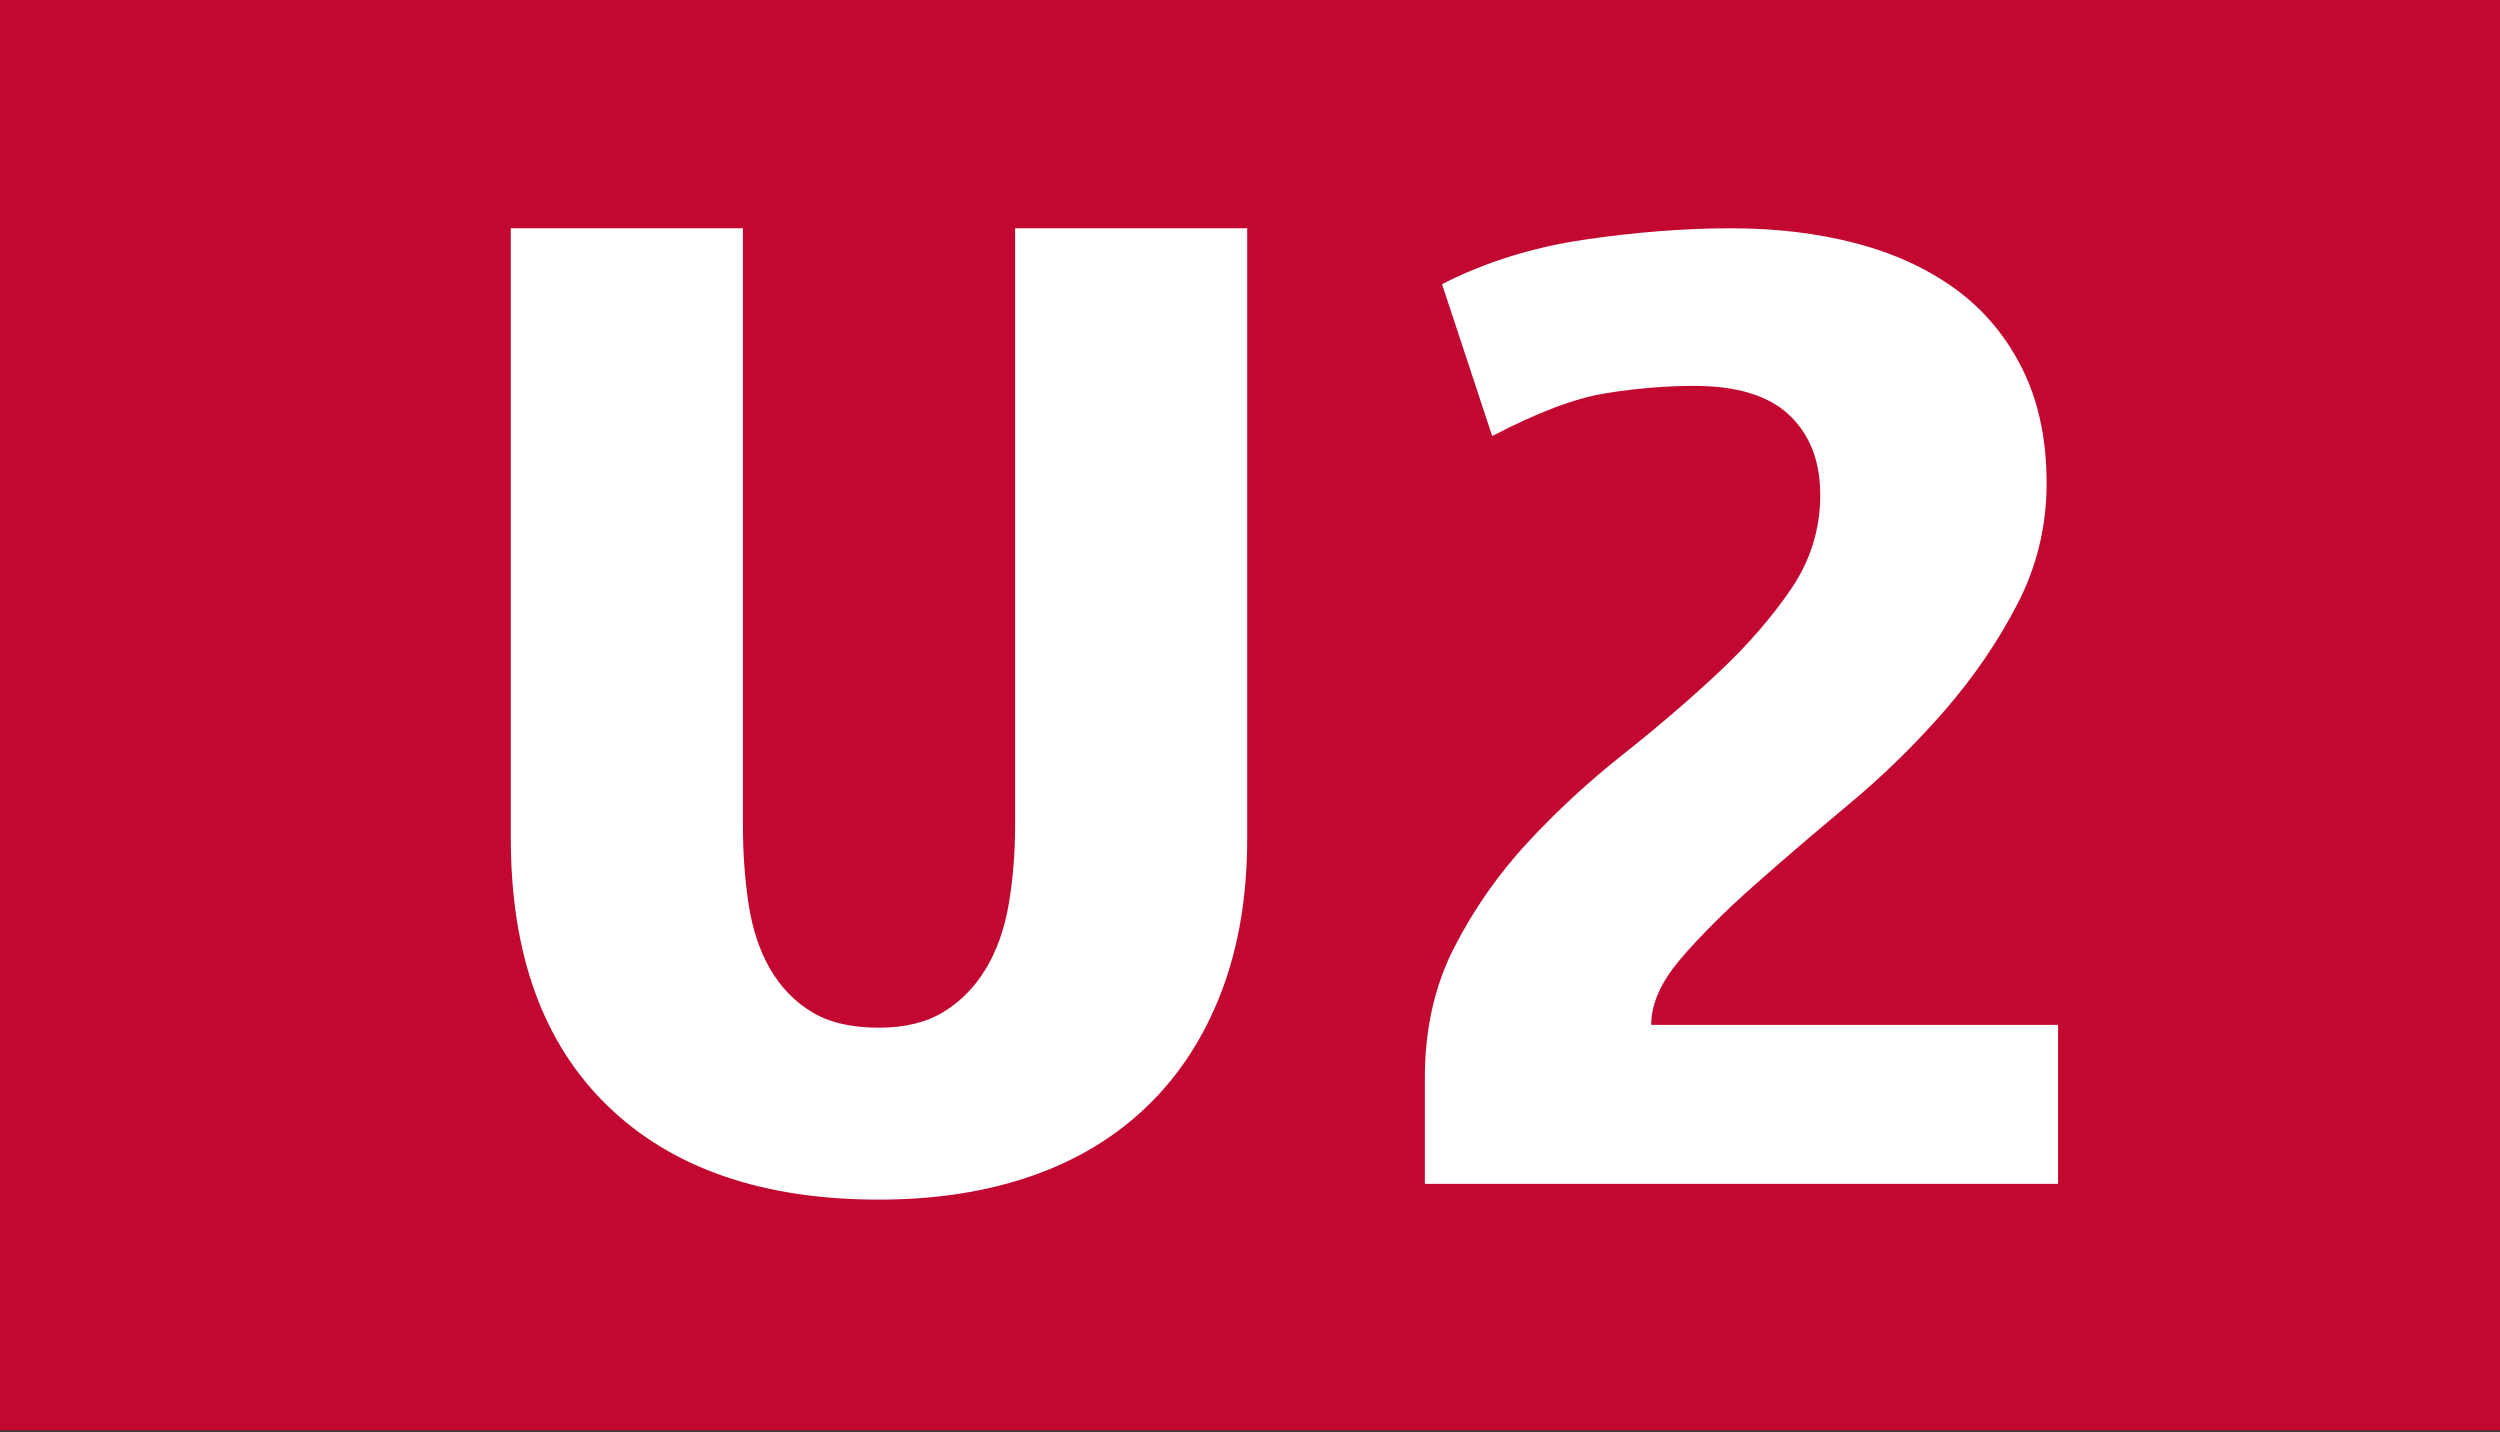
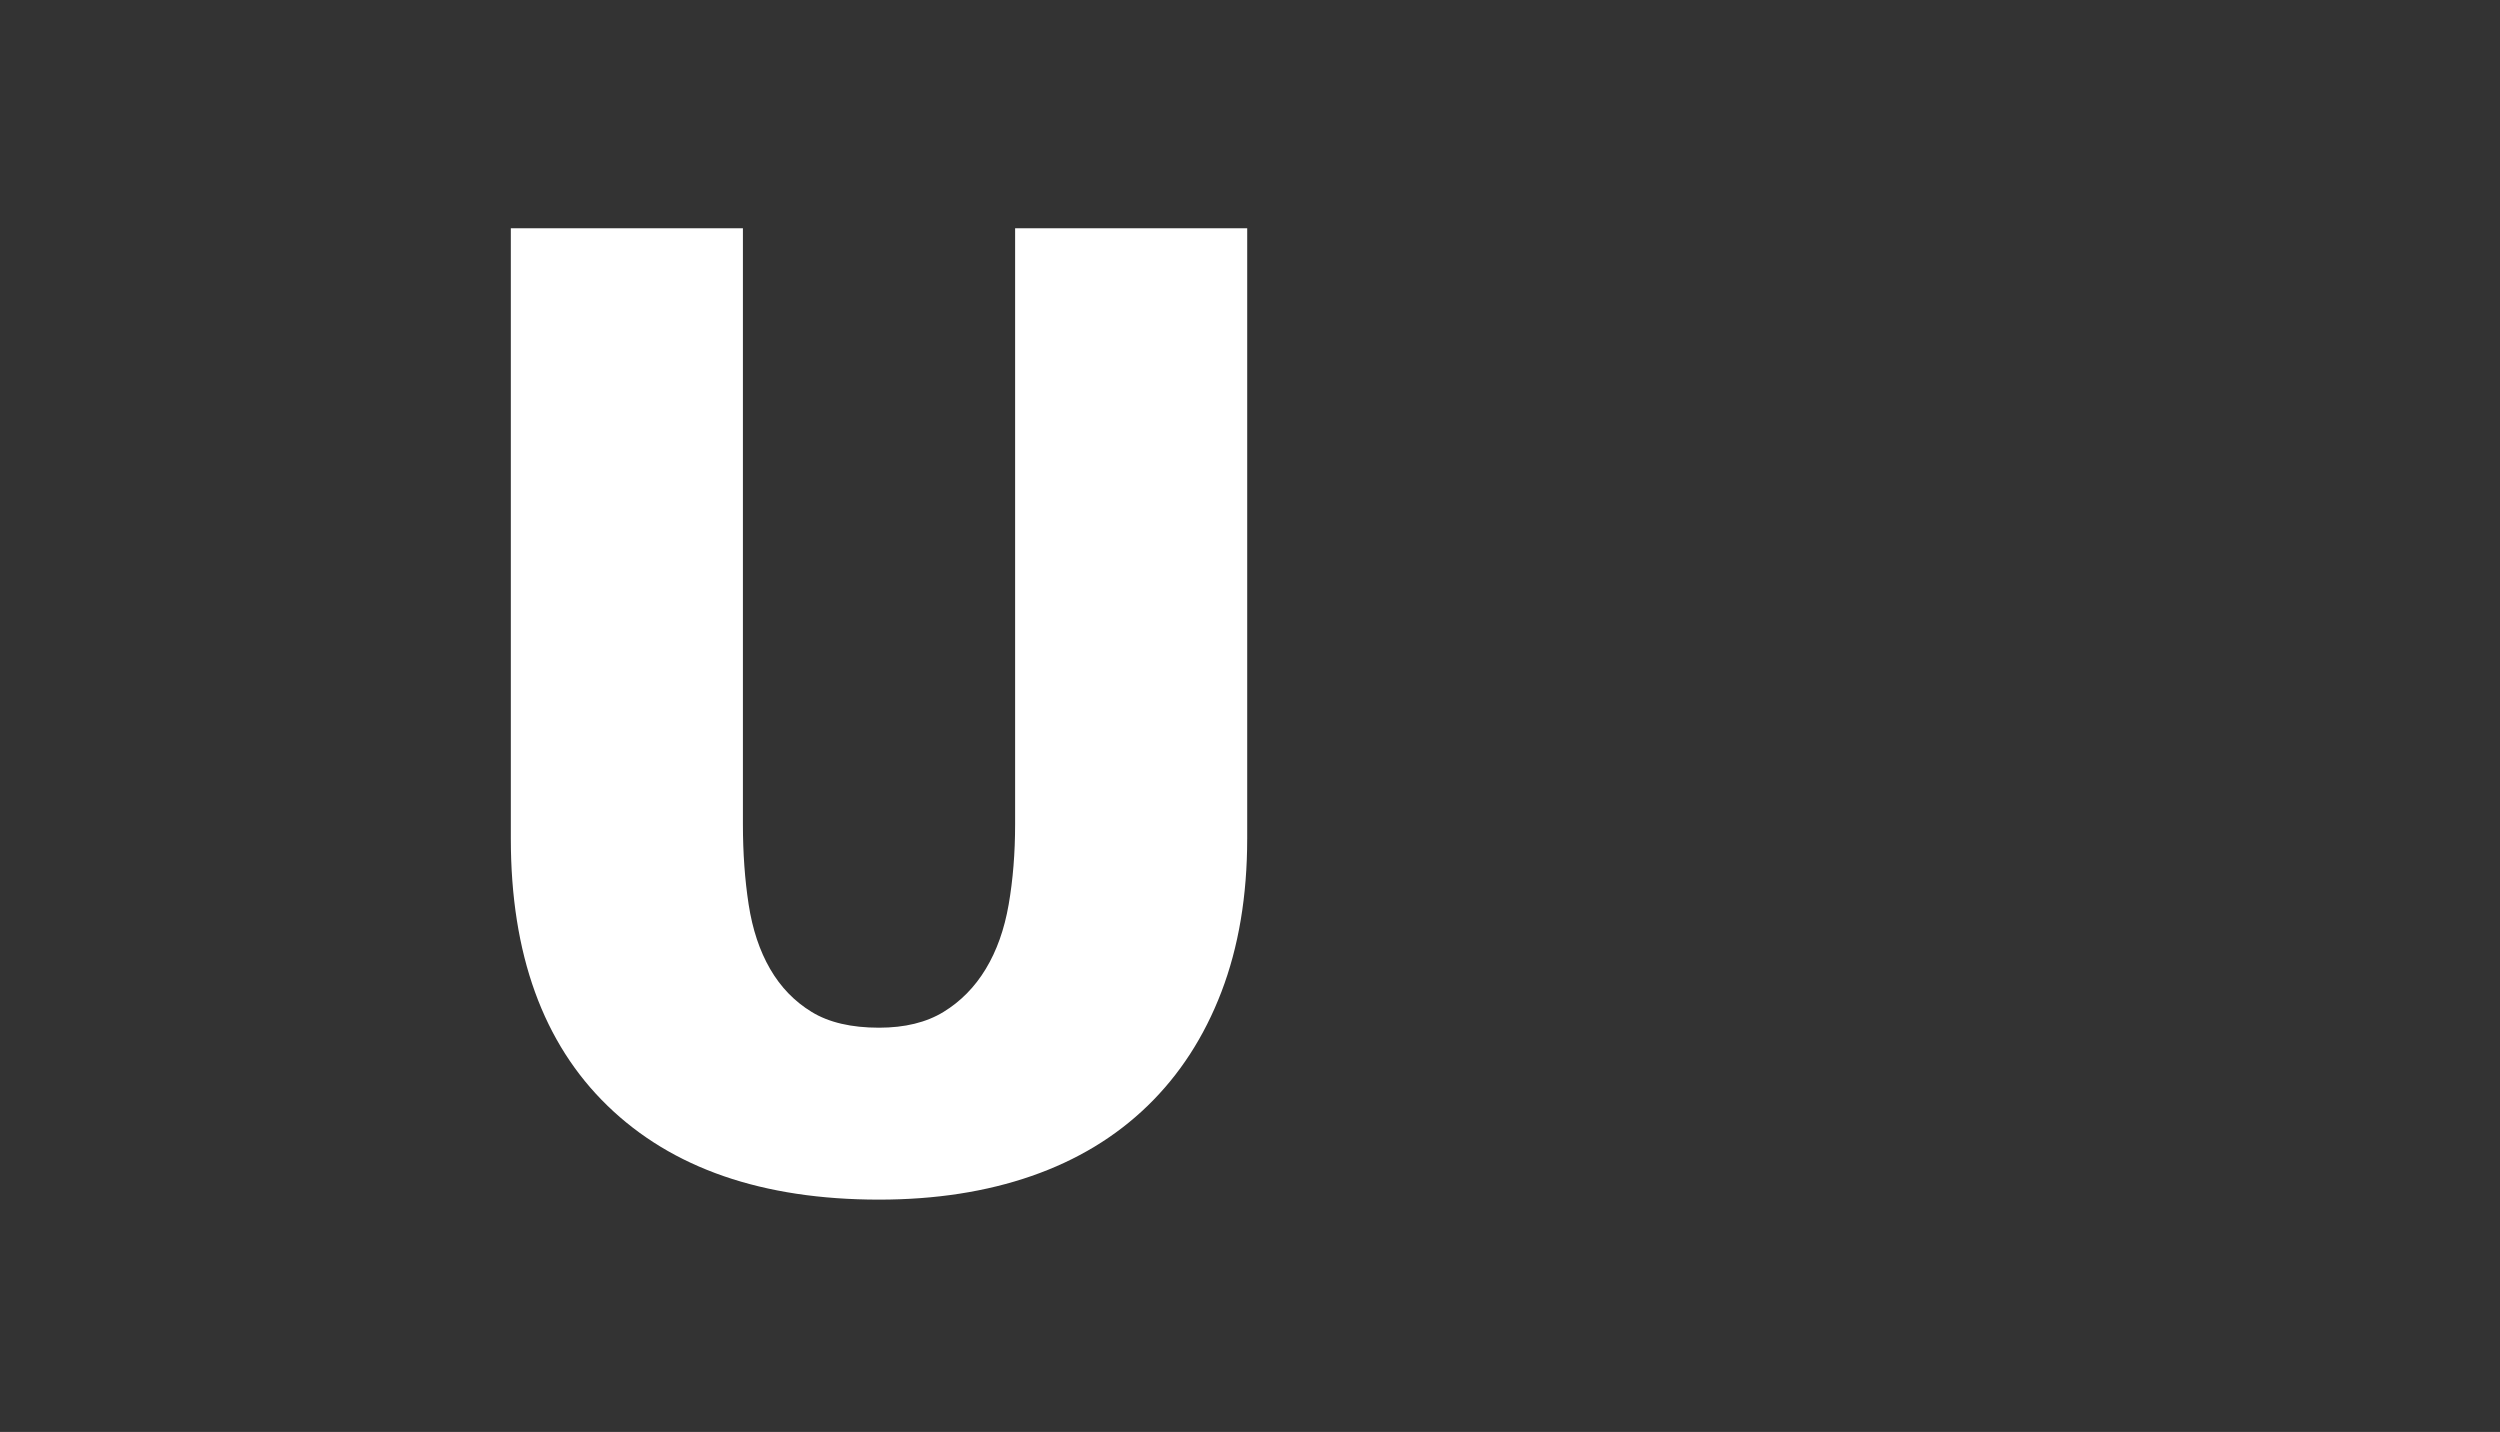
<svg xmlns="http://www.w3.org/2000/svg" width="100%" height="100%" viewBox="0 0 426 244" version="1.1" xml:space="preserve" style="fill-rule:evenodd;clip-rule:evenodd;stroke-linejoin:round;stroke-miterlimit:1.414;">
  <rect x="0" y="0" width="426" height="244" fill="#333333" stroke="none" />
-   <rect x="0" y="0" width="426" height="243.75" style="fill:#c20831;" />
  <path d="M212.523,142.897c0,9.765 -1.465,18.472 -4.394,26.121c-2.93,7.65 -7.121,14.119 -12.573,19.408c-5.452,5.289 -12.043,9.277 -19.774,11.962c-7.73,2.685 -16.396,4.028 -25.998,4.028c-19.856,0 -35.276,-5.33 -46.261,-15.99c-10.986,-10.66 -16.479,-25.836 -16.479,-45.529l0,-103.995l39.548,0l0,101.554c0,4.883 0.326,9.44 0.977,13.671c0.651,4.231 1.871,7.893 3.661,10.985c1.791,3.093 4.15,5.534 7.08,7.324c2.929,1.79 6.754,2.685 11.474,2.685c4.394,0 8.056,-0.895 10.985,-2.685c2.929,-1.79 5.33,-4.231 7.202,-7.324c1.871,-3.092 3.173,-6.754 3.906,-10.985c0.732,-4.231 1.098,-8.788 1.098,-13.671l0,-101.554l39.548,0l0,103.995Z" style="fill:#fff;fill-rule:nonzero;" />
-   <path d="M242.794,201.731l0,-18.065c0,-8.3 1.668,-15.705 5.004,-22.215c3.337,-6.51 7.487,-12.451 12.45,-17.821c4.964,-5.371 10.376,-10.375 16.234,-15.014c5.859,-4.638 11.271,-9.276 16.235,-13.915c4.963,-4.638 9.113,-9.398 12.45,-14.281c3.336,-4.882 5.004,-10.253 5.004,-16.112c0,-5.696 -1.749,-10.212 -5.248,-13.548c-3.499,-3.337 -8.911,-5.005 -16.234,-5.005c-4.72,0 -9.684,0.407 -14.892,1.221c-5.208,0.813 -11.718,3.255 -19.53,7.323l-8.544,-25.876c7.324,-3.744 15.38,-6.266 24.168,-7.568c8.789,-1.302 17.17,-1.953 25.145,-1.953c7.649,0 14.728,0.854 21.238,2.563c6.51,1.709 12.166,4.313 16.967,7.812c4.801,3.499 8.585,8.015 11.351,13.549c2.767,5.533 4.15,12.043 4.15,19.529c0,7.324 -1.668,14.2 -5.004,20.629c-3.336,6.428 -7.487,12.49 -12.45,18.187c-4.964,5.696 -10.375,10.985 -16.234,15.868c-5.859,4.882 -11.271,9.52 -16.234,13.914c-4.964,4.395 -9.114,8.545 -12.451,12.451c-3.336,3.906 -5.004,7.649 -5.004,11.229l69.33,0l0,27.098l-107.901,0Z" style="fill:#fff;fill-rule:nonzero;" />
</svg>